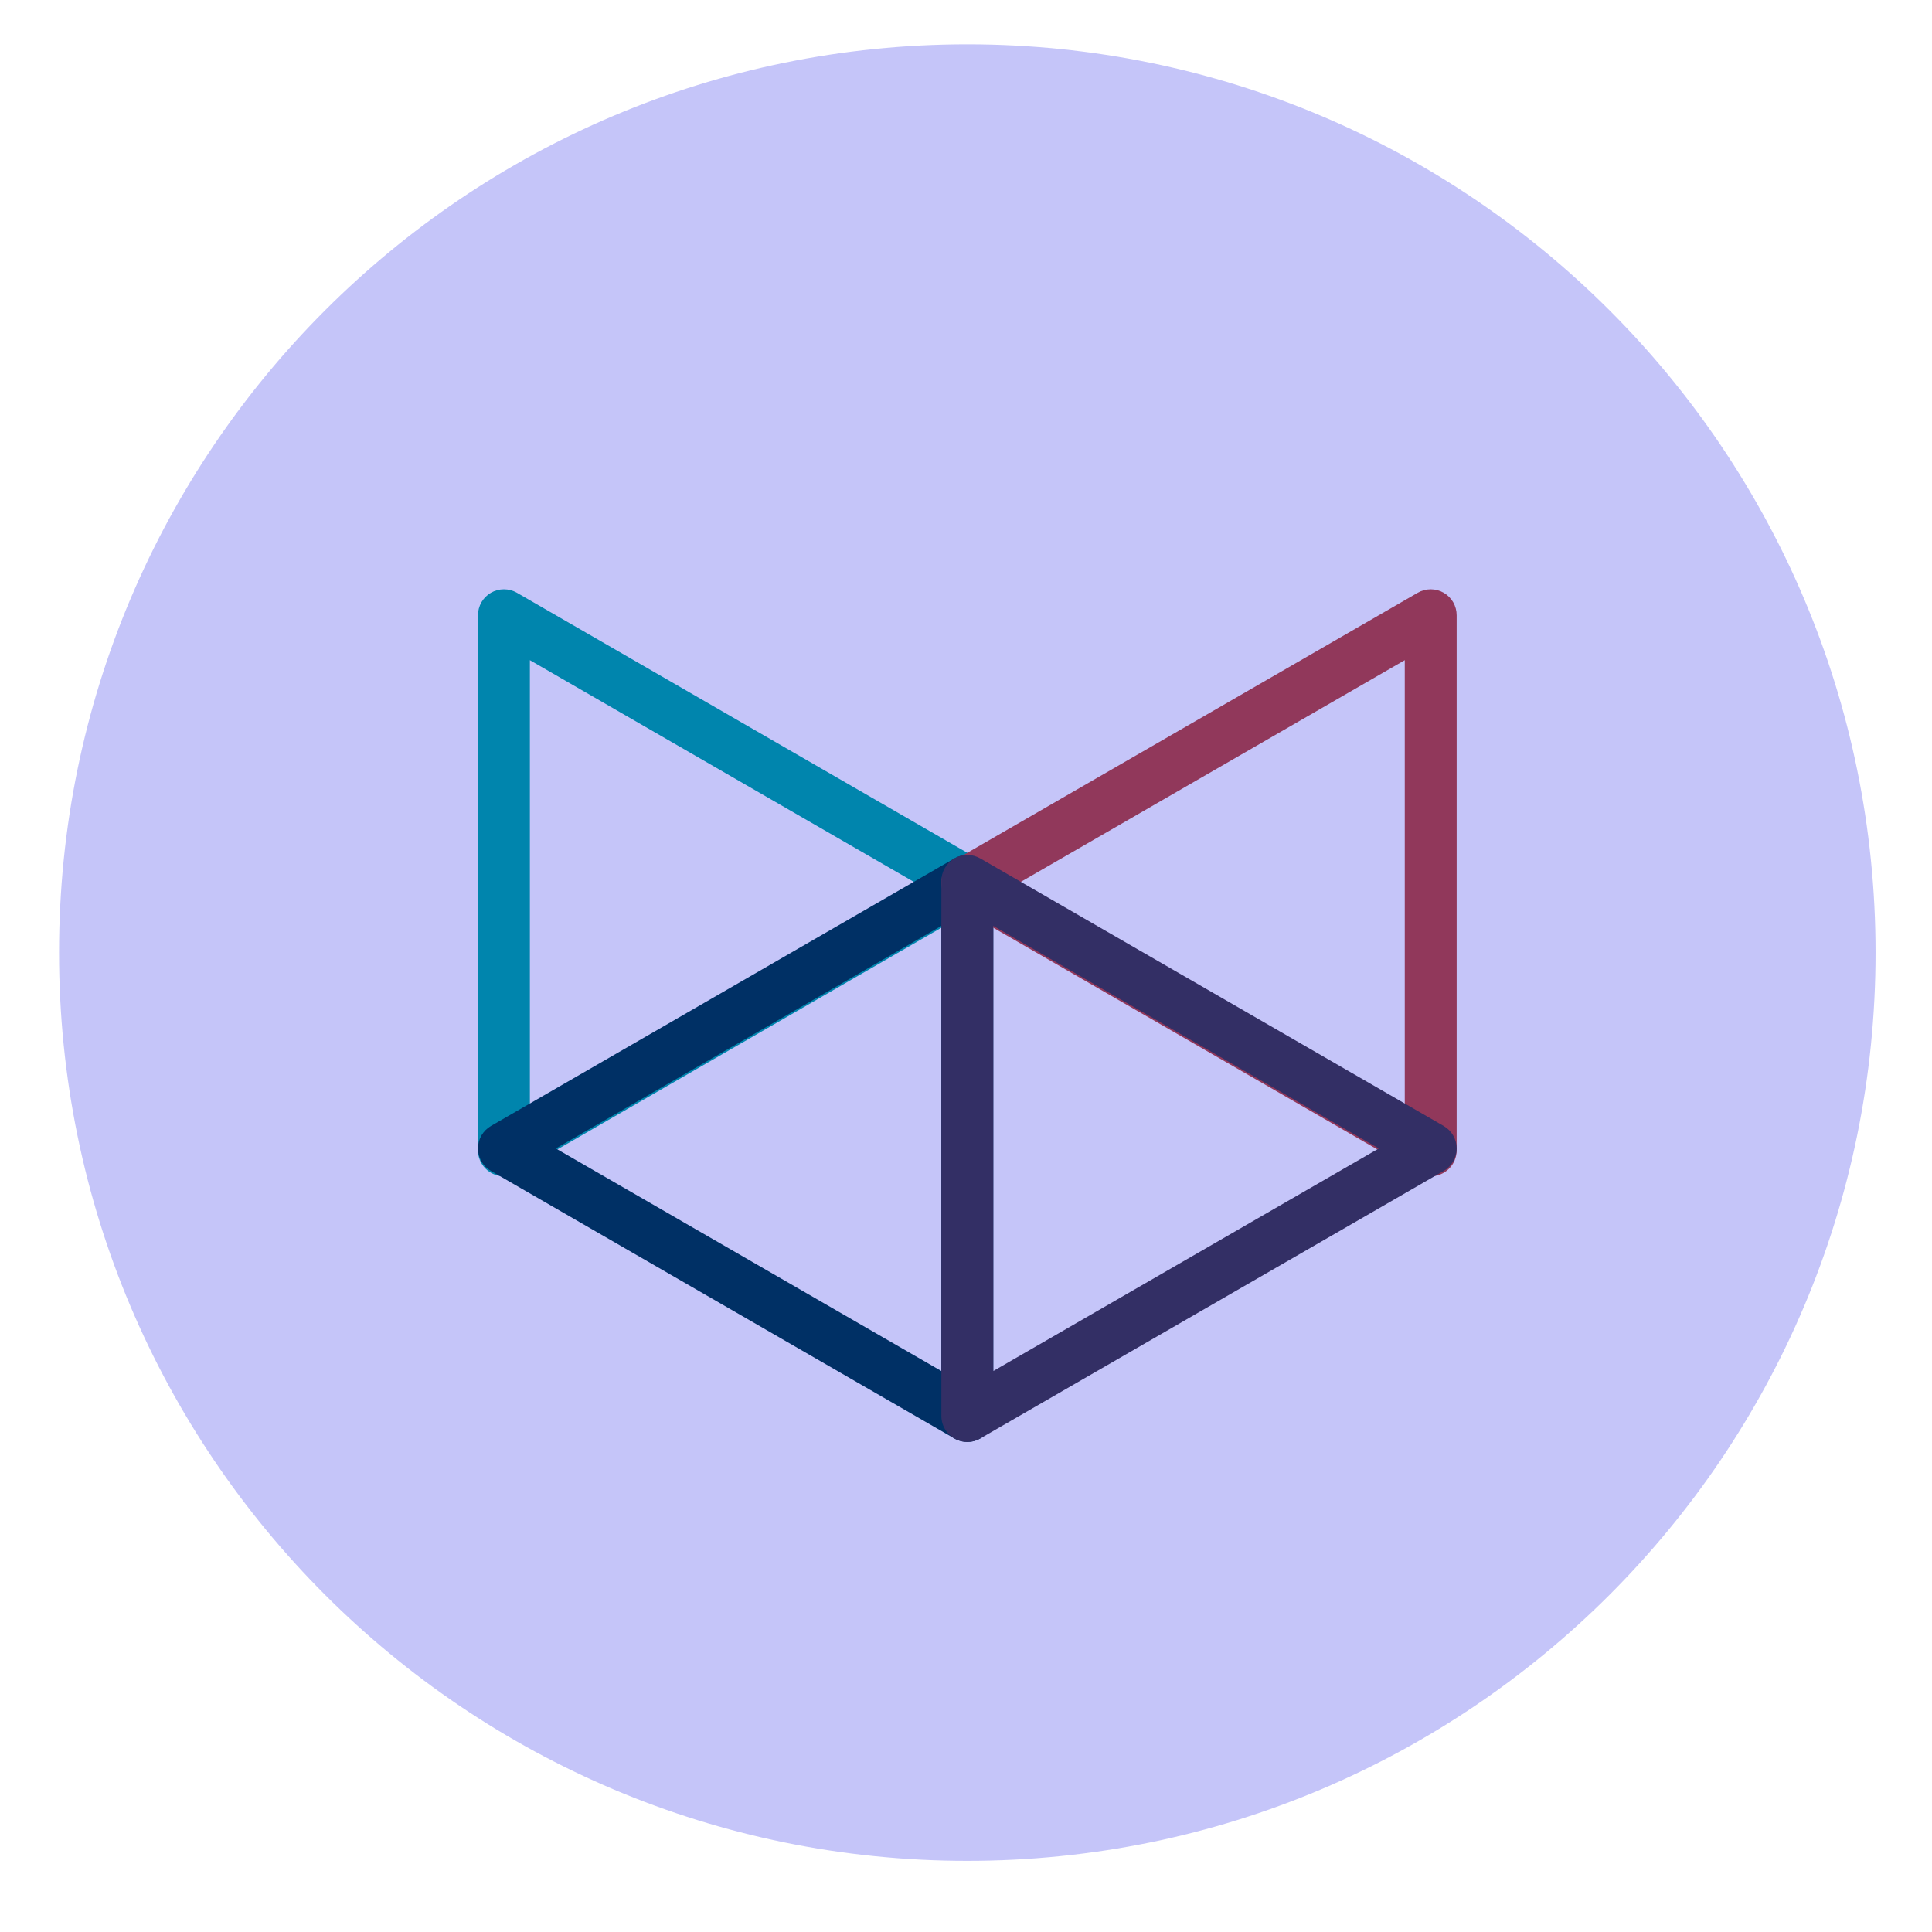
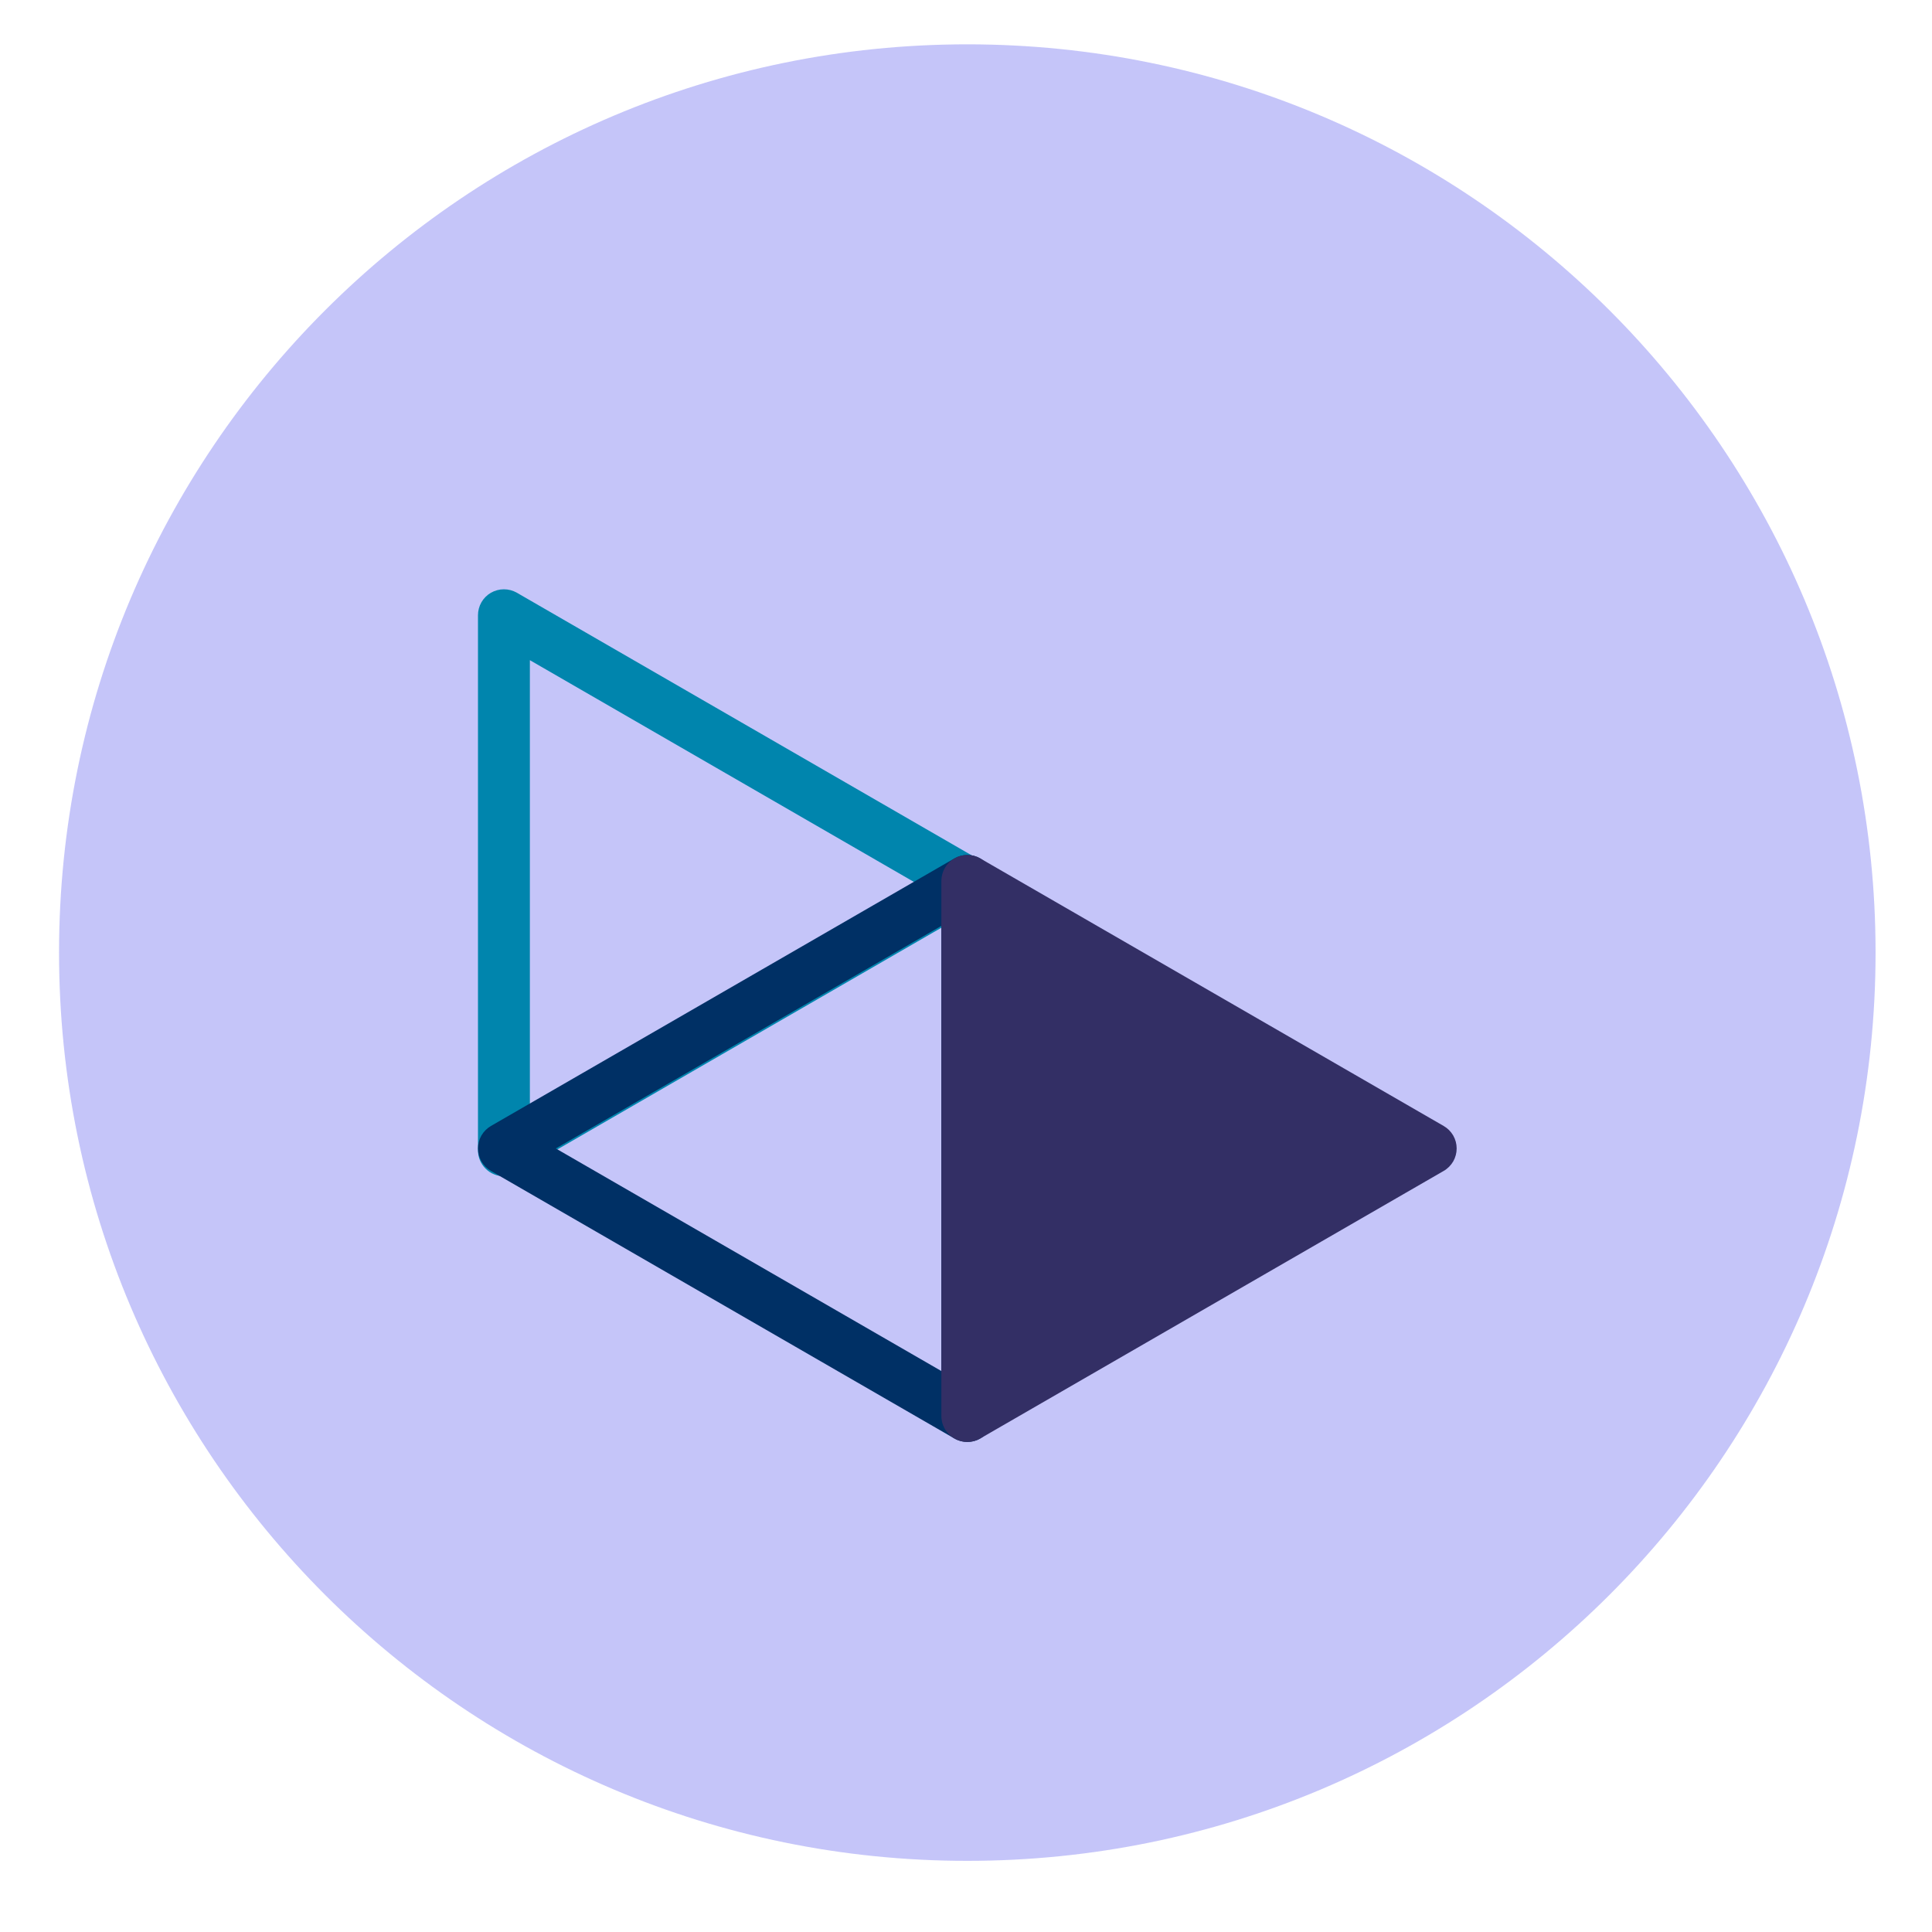
<svg xmlns="http://www.w3.org/2000/svg" width="57" height="57" viewBox="0 0 57 57" fill="none">
  <path d="M28.538 54.901C43.338 54.901 55.335 42.904 55.335 28.104C55.335 13.305 43.338 1.308 28.538 1.308C13.739 1.308 1.742 13.305 1.742 28.104C1.742 42.904 13.739 54.901 28.538 54.901Z" fill="#C5C5F9" />
  <path d="M14.867 34.703C14.767 34.703 14.667 34.684 14.574 34.645C14.481 34.607 14.397 34.55 14.326 34.479C14.255 34.408 14.198 34.324 14.16 34.231C14.121 34.138 14.102 34.038 14.102 33.938V18.151C14.102 18.017 14.137 17.885 14.204 17.768C14.271 17.652 14.368 17.555 14.484 17.488C14.601 17.421 14.733 17.386 14.867 17.386C15.002 17.386 15.134 17.421 15.25 17.488L28.922 25.382C29.038 25.449 29.135 25.545 29.202 25.662C29.269 25.778 29.304 25.91 29.304 26.045C29.304 26.179 29.269 26.311 29.202 26.427C29.135 26.544 29.038 26.64 28.922 26.708L15.25 34.601C15.134 34.668 15.002 34.703 14.867 34.703ZM15.633 19.477V32.612L27.008 26.045L15.633 19.477Z" fill="#0085AD" />
  <path d="M28.539 42.542C28.404 42.542 28.272 42.507 28.156 42.439L14.484 34.546C14.368 34.479 14.271 34.382 14.204 34.266C14.137 34.149 14.102 34.017 14.102 33.883C14.102 33.749 14.137 33.617 14.204 33.5C14.271 33.384 14.368 33.287 14.484 33.22L28.156 25.327C28.272 25.259 28.404 25.224 28.539 25.224C28.673 25.224 28.805 25.259 28.922 25.327C29.038 25.394 29.135 25.491 29.202 25.607C29.269 25.723 29.304 25.855 29.304 25.99V41.776C29.304 41.877 29.285 41.976 29.246 42.069C29.208 42.162 29.151 42.247 29.08 42.318C29.009 42.389 28.925 42.445 28.832 42.484C28.739 42.522 28.639 42.542 28.539 42.542ZM16.398 33.883L27.773 40.45V27.316L16.398 33.883Z" fill="#003065" />
-   <path d="M42.211 34.703C42.076 34.703 41.944 34.668 41.828 34.601L28.156 26.708C28.04 26.64 27.943 26.544 27.876 26.427C27.809 26.311 27.773 26.179 27.773 26.045C27.773 25.91 27.809 25.778 27.876 25.662C27.943 25.545 28.04 25.449 28.156 25.382L41.828 17.488C41.944 17.421 42.076 17.386 42.211 17.386C42.345 17.386 42.477 17.421 42.593 17.488C42.71 17.555 42.806 17.652 42.874 17.768C42.941 17.885 42.976 18.017 42.976 18.151V33.938C42.976 34.038 42.956 34.138 42.918 34.231C42.88 34.324 42.823 34.408 42.752 34.479C42.681 34.55 42.596 34.607 42.504 34.645C42.411 34.684 42.311 34.703 42.211 34.703ZM30.07 26.045L41.445 32.612V19.477L30.07 26.045Z" fill="#91385B" />
-   <path d="M28.539 42.542C28.439 42.542 28.339 42.522 28.246 42.484C28.153 42.445 28.069 42.389 27.998 42.318C27.927 42.247 27.87 42.162 27.832 42.069C27.793 41.976 27.773 41.877 27.773 41.776V25.99C27.773 25.855 27.809 25.723 27.876 25.607C27.943 25.491 28.04 25.394 28.156 25.327C28.273 25.259 28.405 25.224 28.539 25.224C28.673 25.224 28.805 25.259 28.922 25.327L42.593 33.22C42.71 33.287 42.806 33.384 42.874 33.5C42.941 33.617 42.976 33.749 42.976 33.883C42.976 34.017 42.941 34.149 42.874 34.266C42.806 34.382 42.71 34.479 42.593 34.546L28.922 42.439C28.805 42.507 28.673 42.542 28.539 42.542ZM29.305 27.316V40.45L40.679 33.883L29.305 27.316Z" fill="#332F65" />
+   <path d="M28.539 42.542C28.439 42.542 28.339 42.522 28.246 42.484C28.153 42.445 28.069 42.389 27.998 42.318C27.927 42.247 27.87 42.162 27.832 42.069C27.793 41.976 27.773 41.877 27.773 41.776V25.99C27.773 25.855 27.809 25.723 27.876 25.607C27.943 25.491 28.04 25.394 28.156 25.327C28.273 25.259 28.405 25.224 28.539 25.224C28.673 25.224 28.805 25.259 28.922 25.327L42.593 33.22C42.71 33.287 42.806 33.384 42.874 33.5C42.941 33.617 42.976 33.749 42.976 33.883C42.976 34.017 42.941 34.149 42.874 34.266C42.806 34.382 42.71 34.479 42.593 34.546L28.922 42.439C28.805 42.507 28.673 42.542 28.539 42.542ZM29.305 27.316L40.679 33.883L29.305 27.316Z" fill="#332F65" />
</svg>